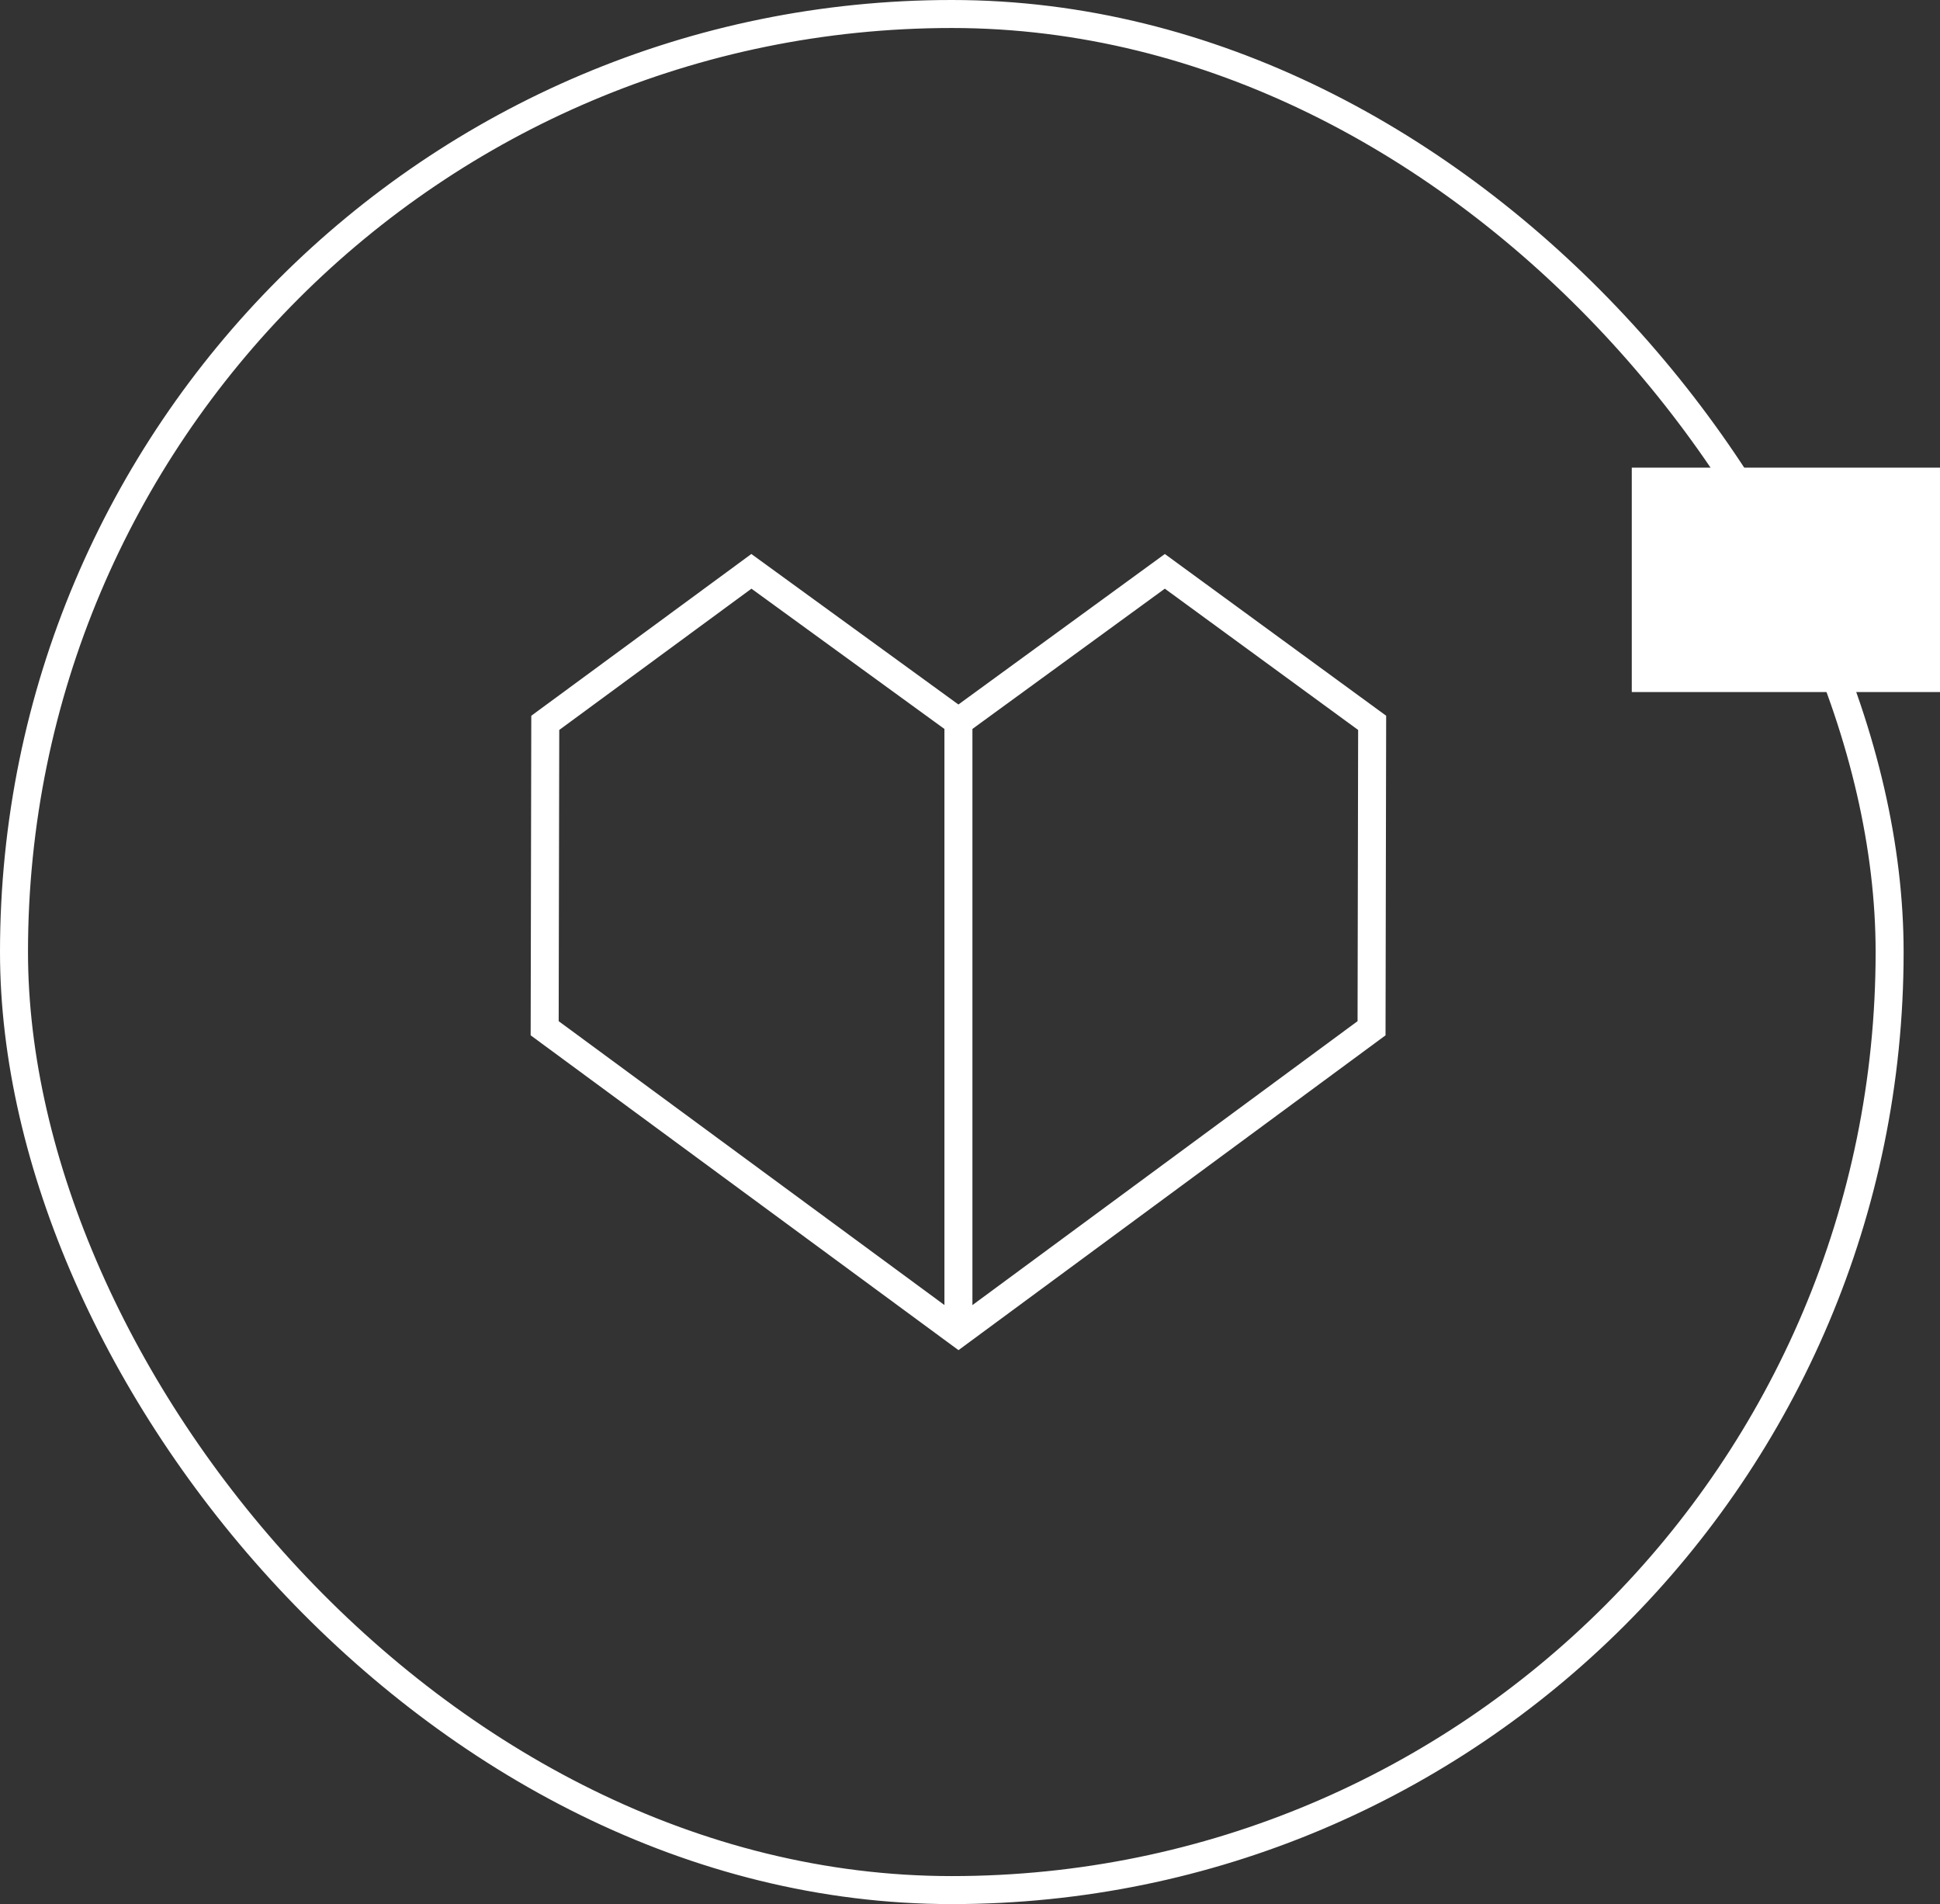
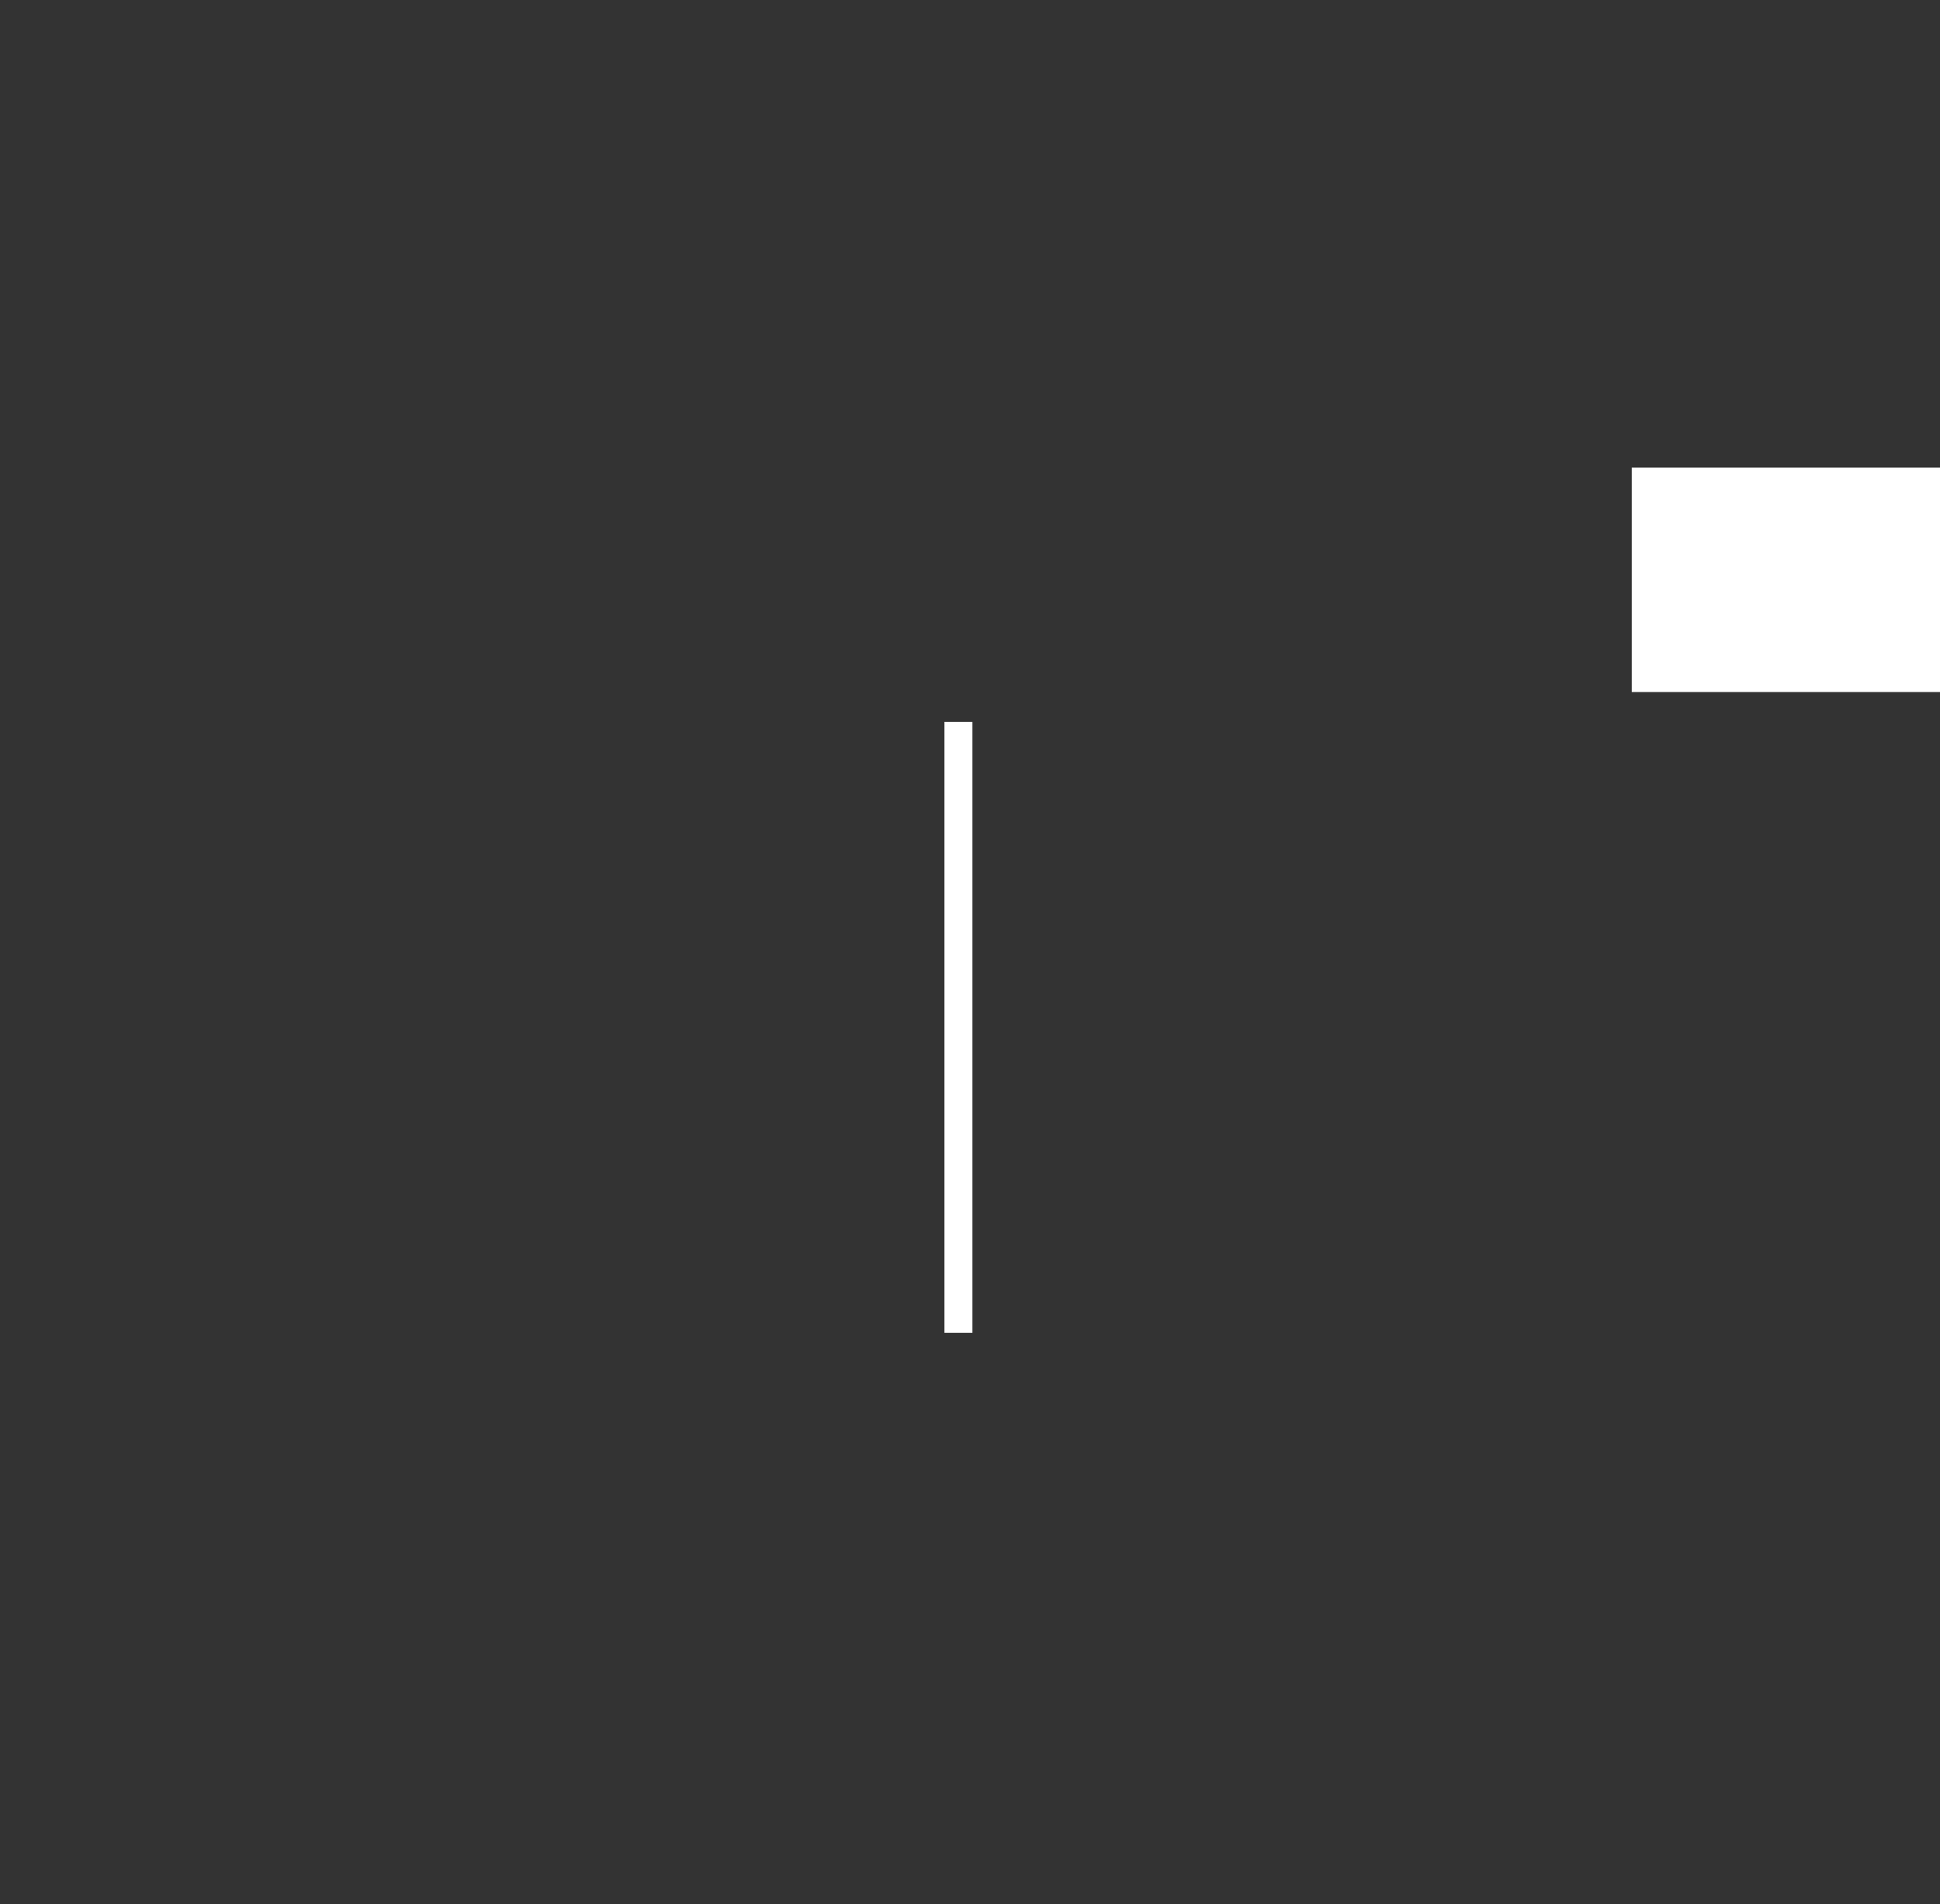
<svg xmlns="http://www.w3.org/2000/svg" width="171.715" height="168.495" viewBox="0 0 171.715 168.495">
  <rect x="0" y="0" width="171.715" height="168.495" fill="#333333" stroke="none" />
  <g id="Social" transform="translate(86.477 84.248)">
    <g id="Groupe_722" data-name="Groupe 722" transform="translate(-85.238 -83.009)">
      <g id="Groupe_720" data-name="Groupe 720">
-         <rect id="Rectangle_282" data-name="Rectangle 282" width="166.017" height="166.017" rx="83.009" fill="none" stroke="#fff" stroke-miterlimit="10" stroke-width="2.478" />
-       </g>
+         </g>
      <g id="Groupe_721" data-name="Groupe 721" transform="translate(46.973 49.319)">
-         <path id="Tracé_328" data-name="Tracé 328" d="M239.9,226.489l-18.324-13.316-18.245,13.408-.053,27.025,36.628,26.946,36.562-26.946.053-27.025-18.35-13.408Z" transform="translate(-203.28 -213.173)" fill="none" stroke="#fff" stroke-miterlimit="10" stroke-width="2.478" />
        <line id="Ligne_246" data-name="Ligne 246" y2="54.064" transform="translate(36.621 13.316)" fill="none" stroke="#fff" stroke-miterlimit="10" stroke-width="2.478" />
      </g>
      <rect id="Rectangle_283" data-name="Rectangle 283" width="19.858" height="27.282" transform="translate(143.194 60.001) rotate(-90)" fill="#fff" />
    </g>
  </g>
</svg>